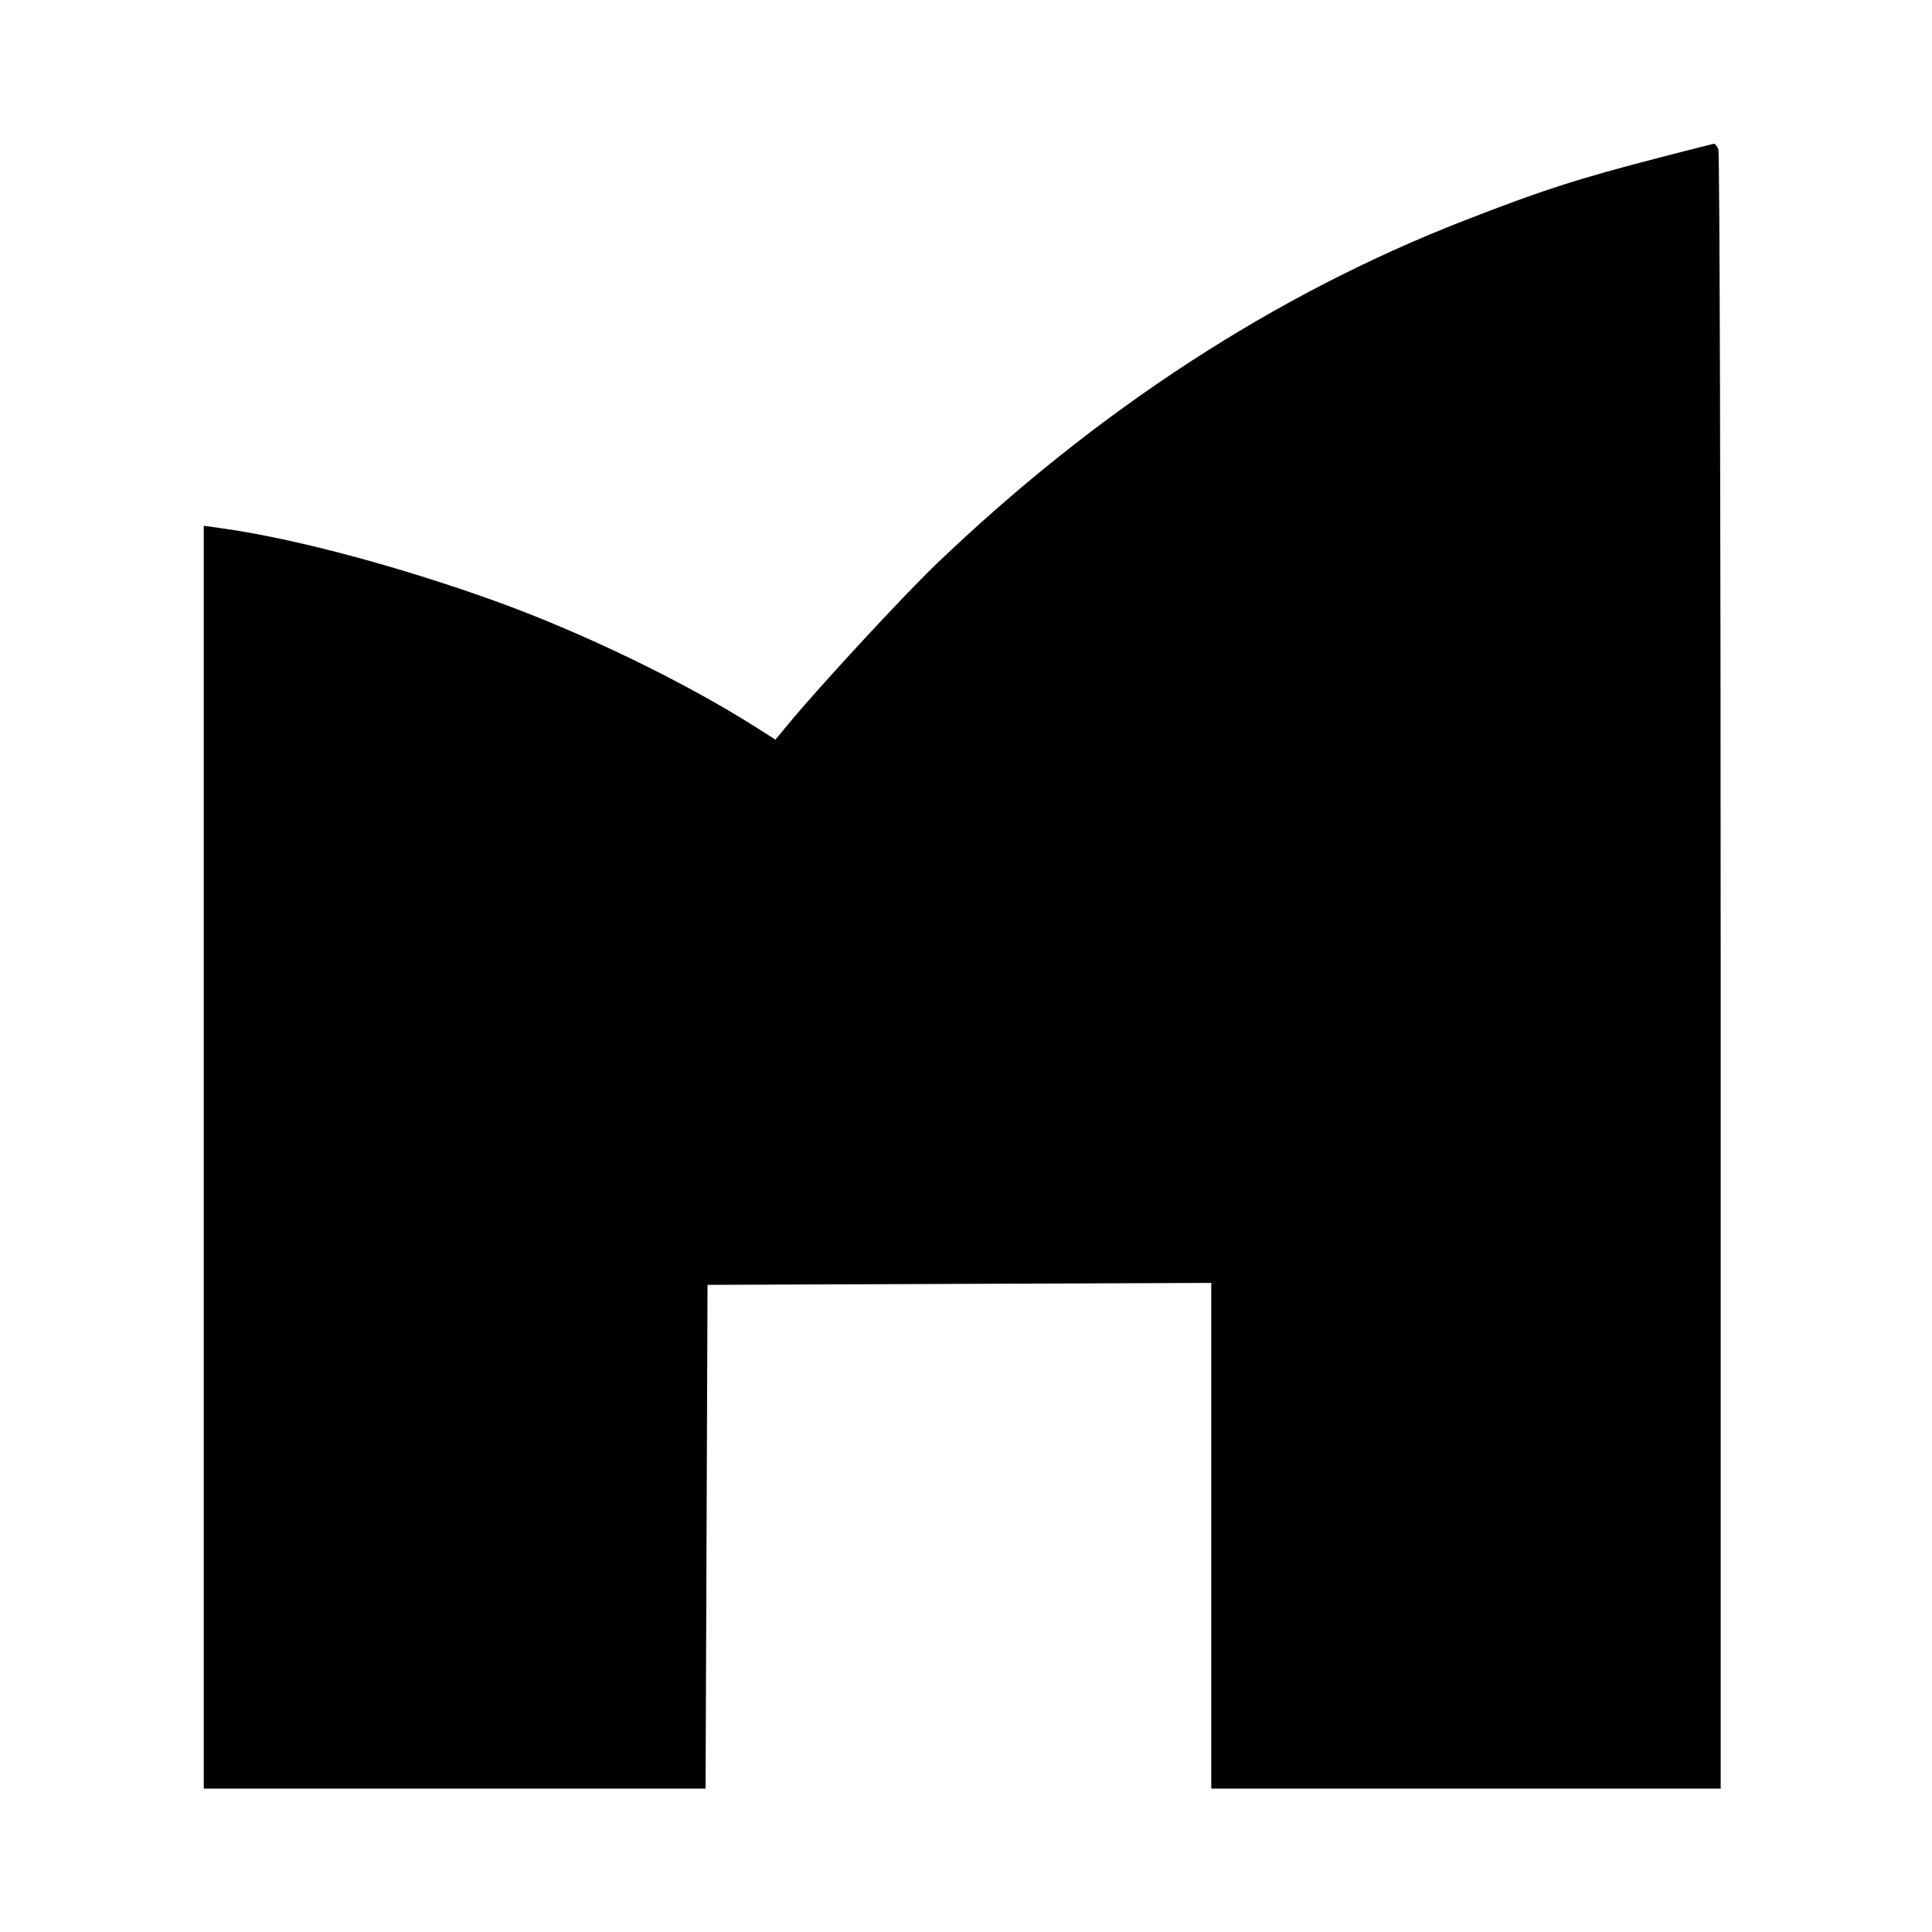
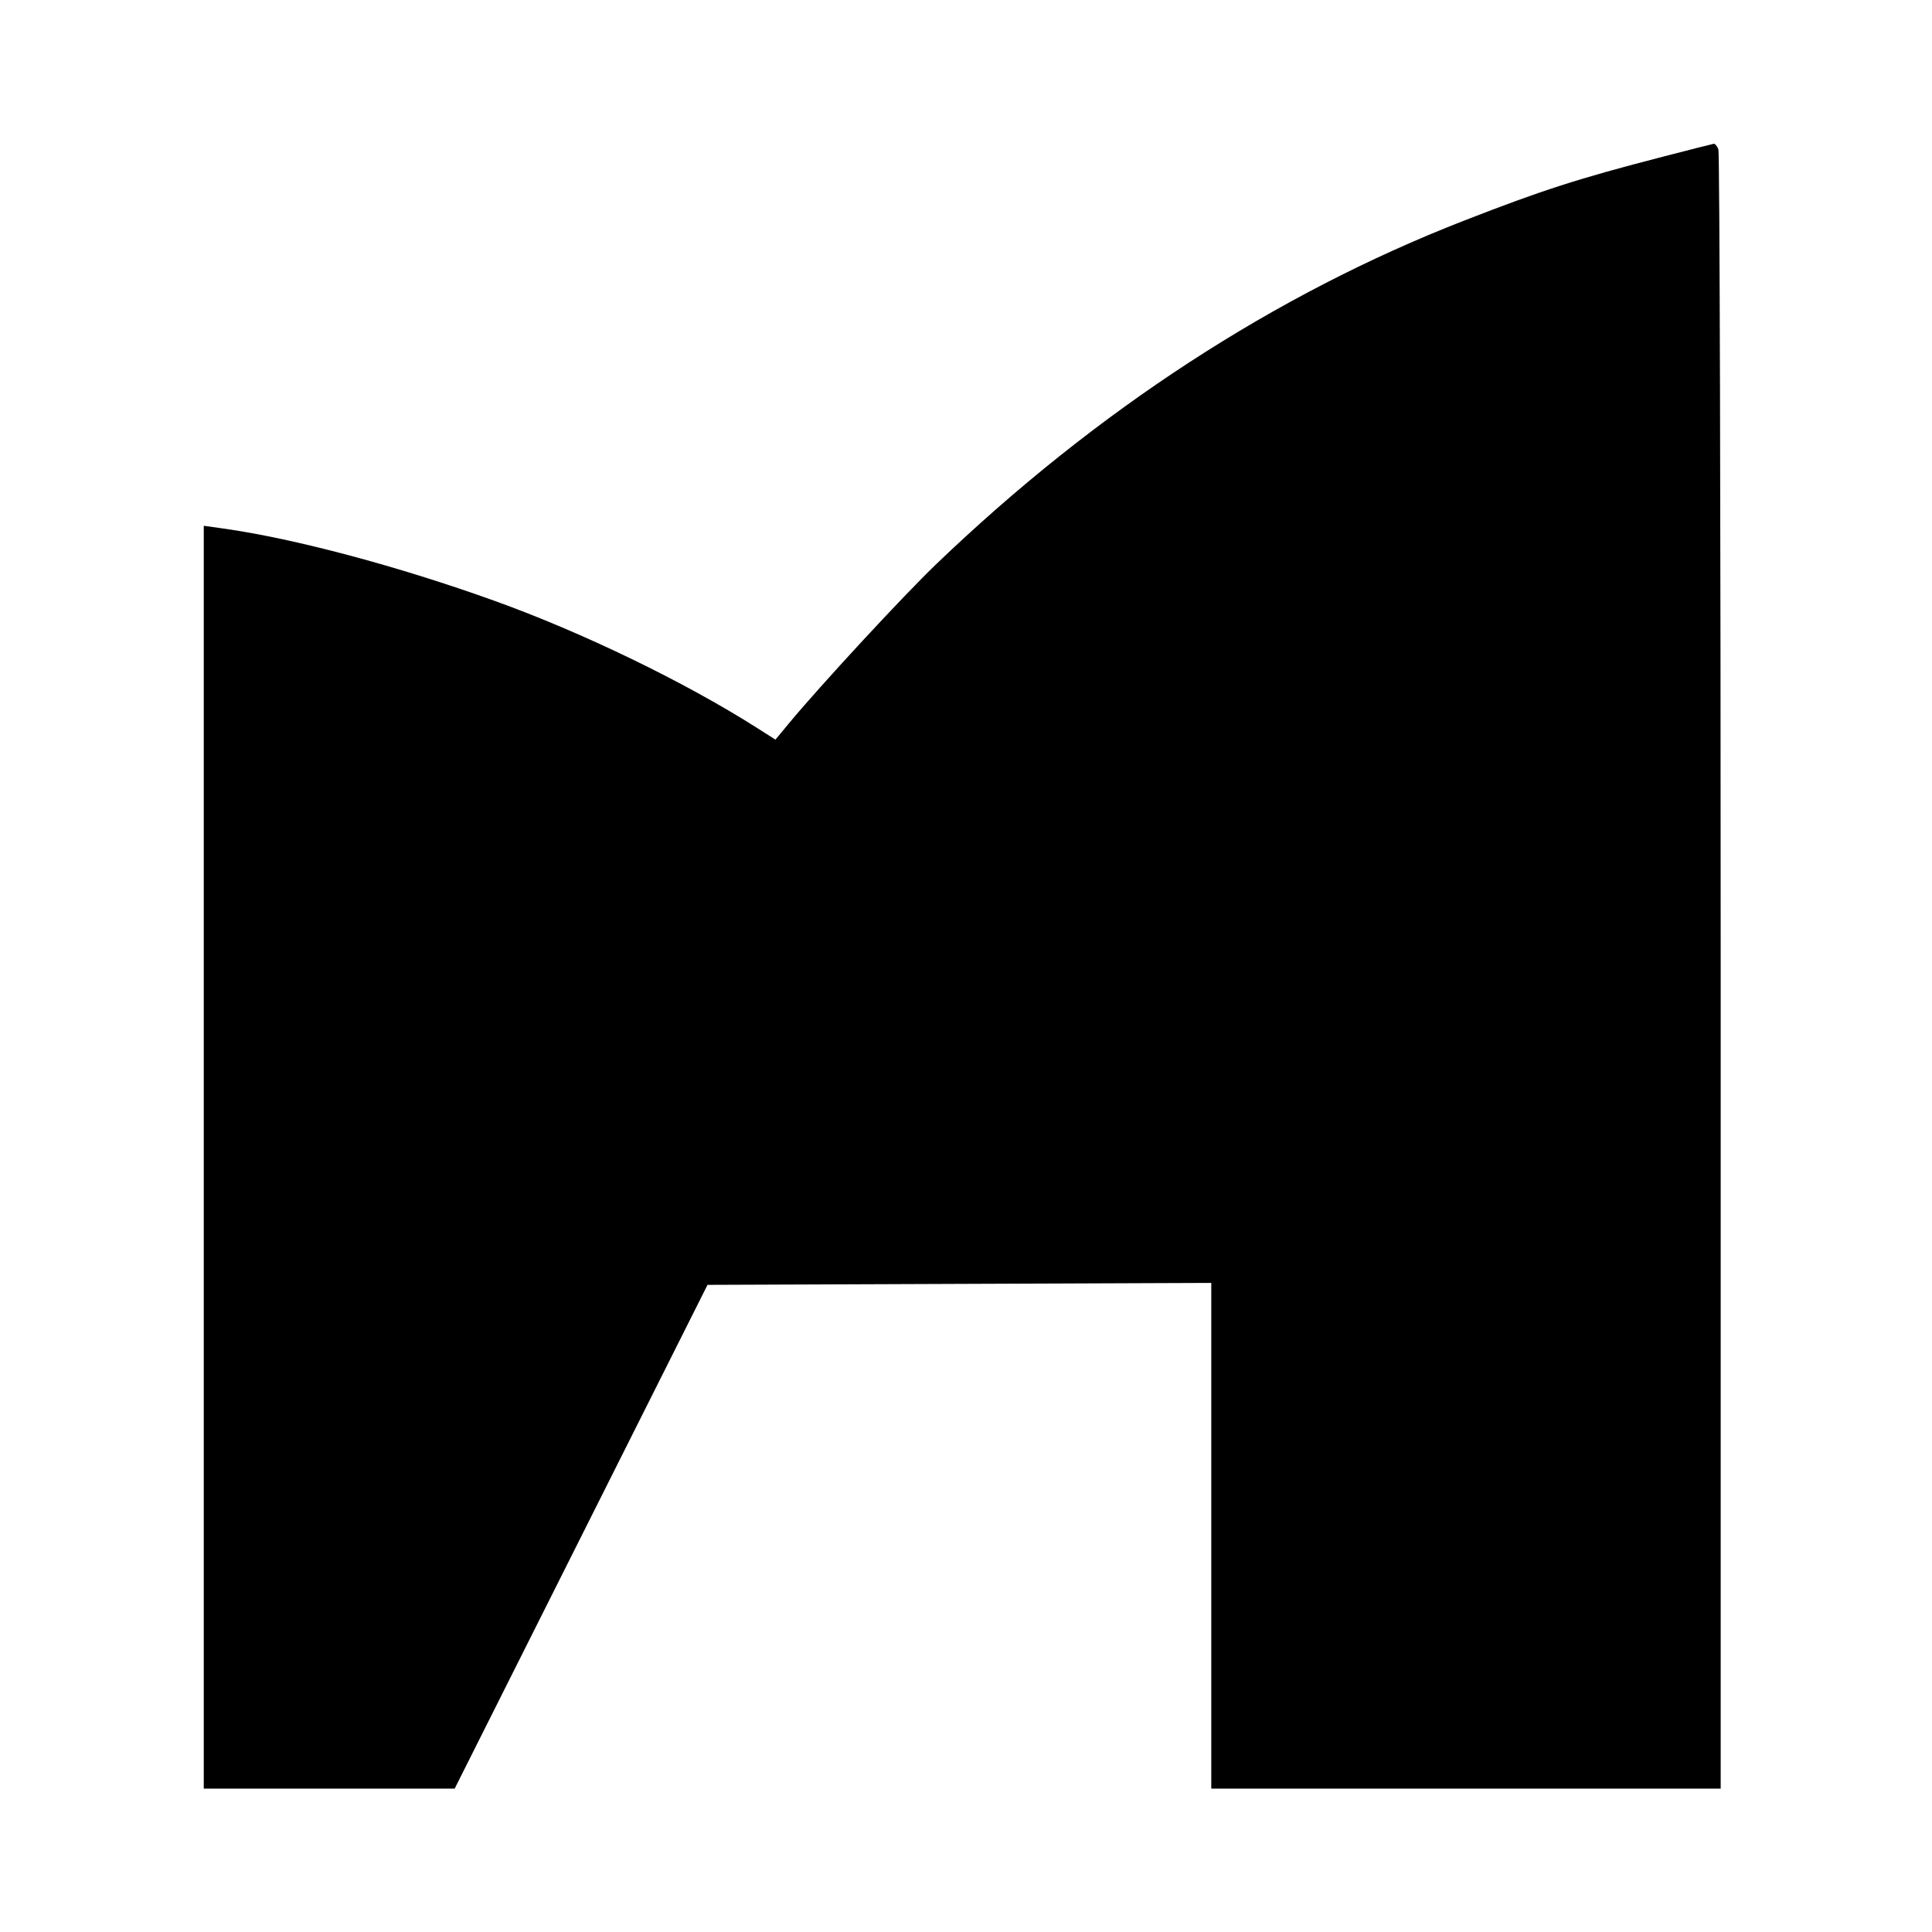
<svg xmlns="http://www.w3.org/2000/svg" width="512" height="512" viewBox="0 0 512 512" version="1.1">
-   <path d="M 440.500 41.571 C 418.195 47.340, 408.678 50.404, 387.862 58.518 C 337.749 78.053, 290.664 108.708, 248.112 149.500 C 239.484 157.771, 217.357 181.693, 209 191.783 L 205.500 196.009 200.500 192.831 C 181.406 180.695, 154.296 167.579, 131 159.207 C 105.494 150.041, 78.076 142.730, 59.250 140.075 L 54 139.335 54 306.667 L 54 474 120.493 474 L 186.986 474 187.243 407.250 L 187.500 340.500 254.250 340.243 L 321 339.986 321 406.993 L 321 474 388.500 474 L 456 474 456 257.582 C 456 138.552, 455.727 40.452, 455.393 39.582 C 455.059 38.712, 454.497 38.047, 454.143 38.105 C 453.789 38.162, 447.650 39.722, 440.500 41.571" stroke="none" fill="black" fill-rule="evenodd" />
+   <path d="M 440.500 41.571 C 418.195 47.340, 408.678 50.404, 387.862 58.518 C 337.749 78.053, 290.664 108.708, 248.112 149.500 C 239.484 157.771, 217.357 181.693, 209 191.783 L 205.500 196.009 200.500 192.831 C 181.406 180.695, 154.296 167.579, 131 159.207 C 105.494 150.041, 78.076 142.730, 59.250 140.075 L 54 139.335 54 306.667 L 54 474 120.493 474 L 187.500 340.500 254.250 340.243 L 321 339.986 321 406.993 L 321 474 388.500 474 L 456 474 456 257.582 C 456 138.552, 455.727 40.452, 455.393 39.582 C 455.059 38.712, 454.497 38.047, 454.143 38.105 C 453.789 38.162, 447.650 39.722, 440.500 41.571" stroke="none" fill="black" fill-rule="evenodd" />
</svg>